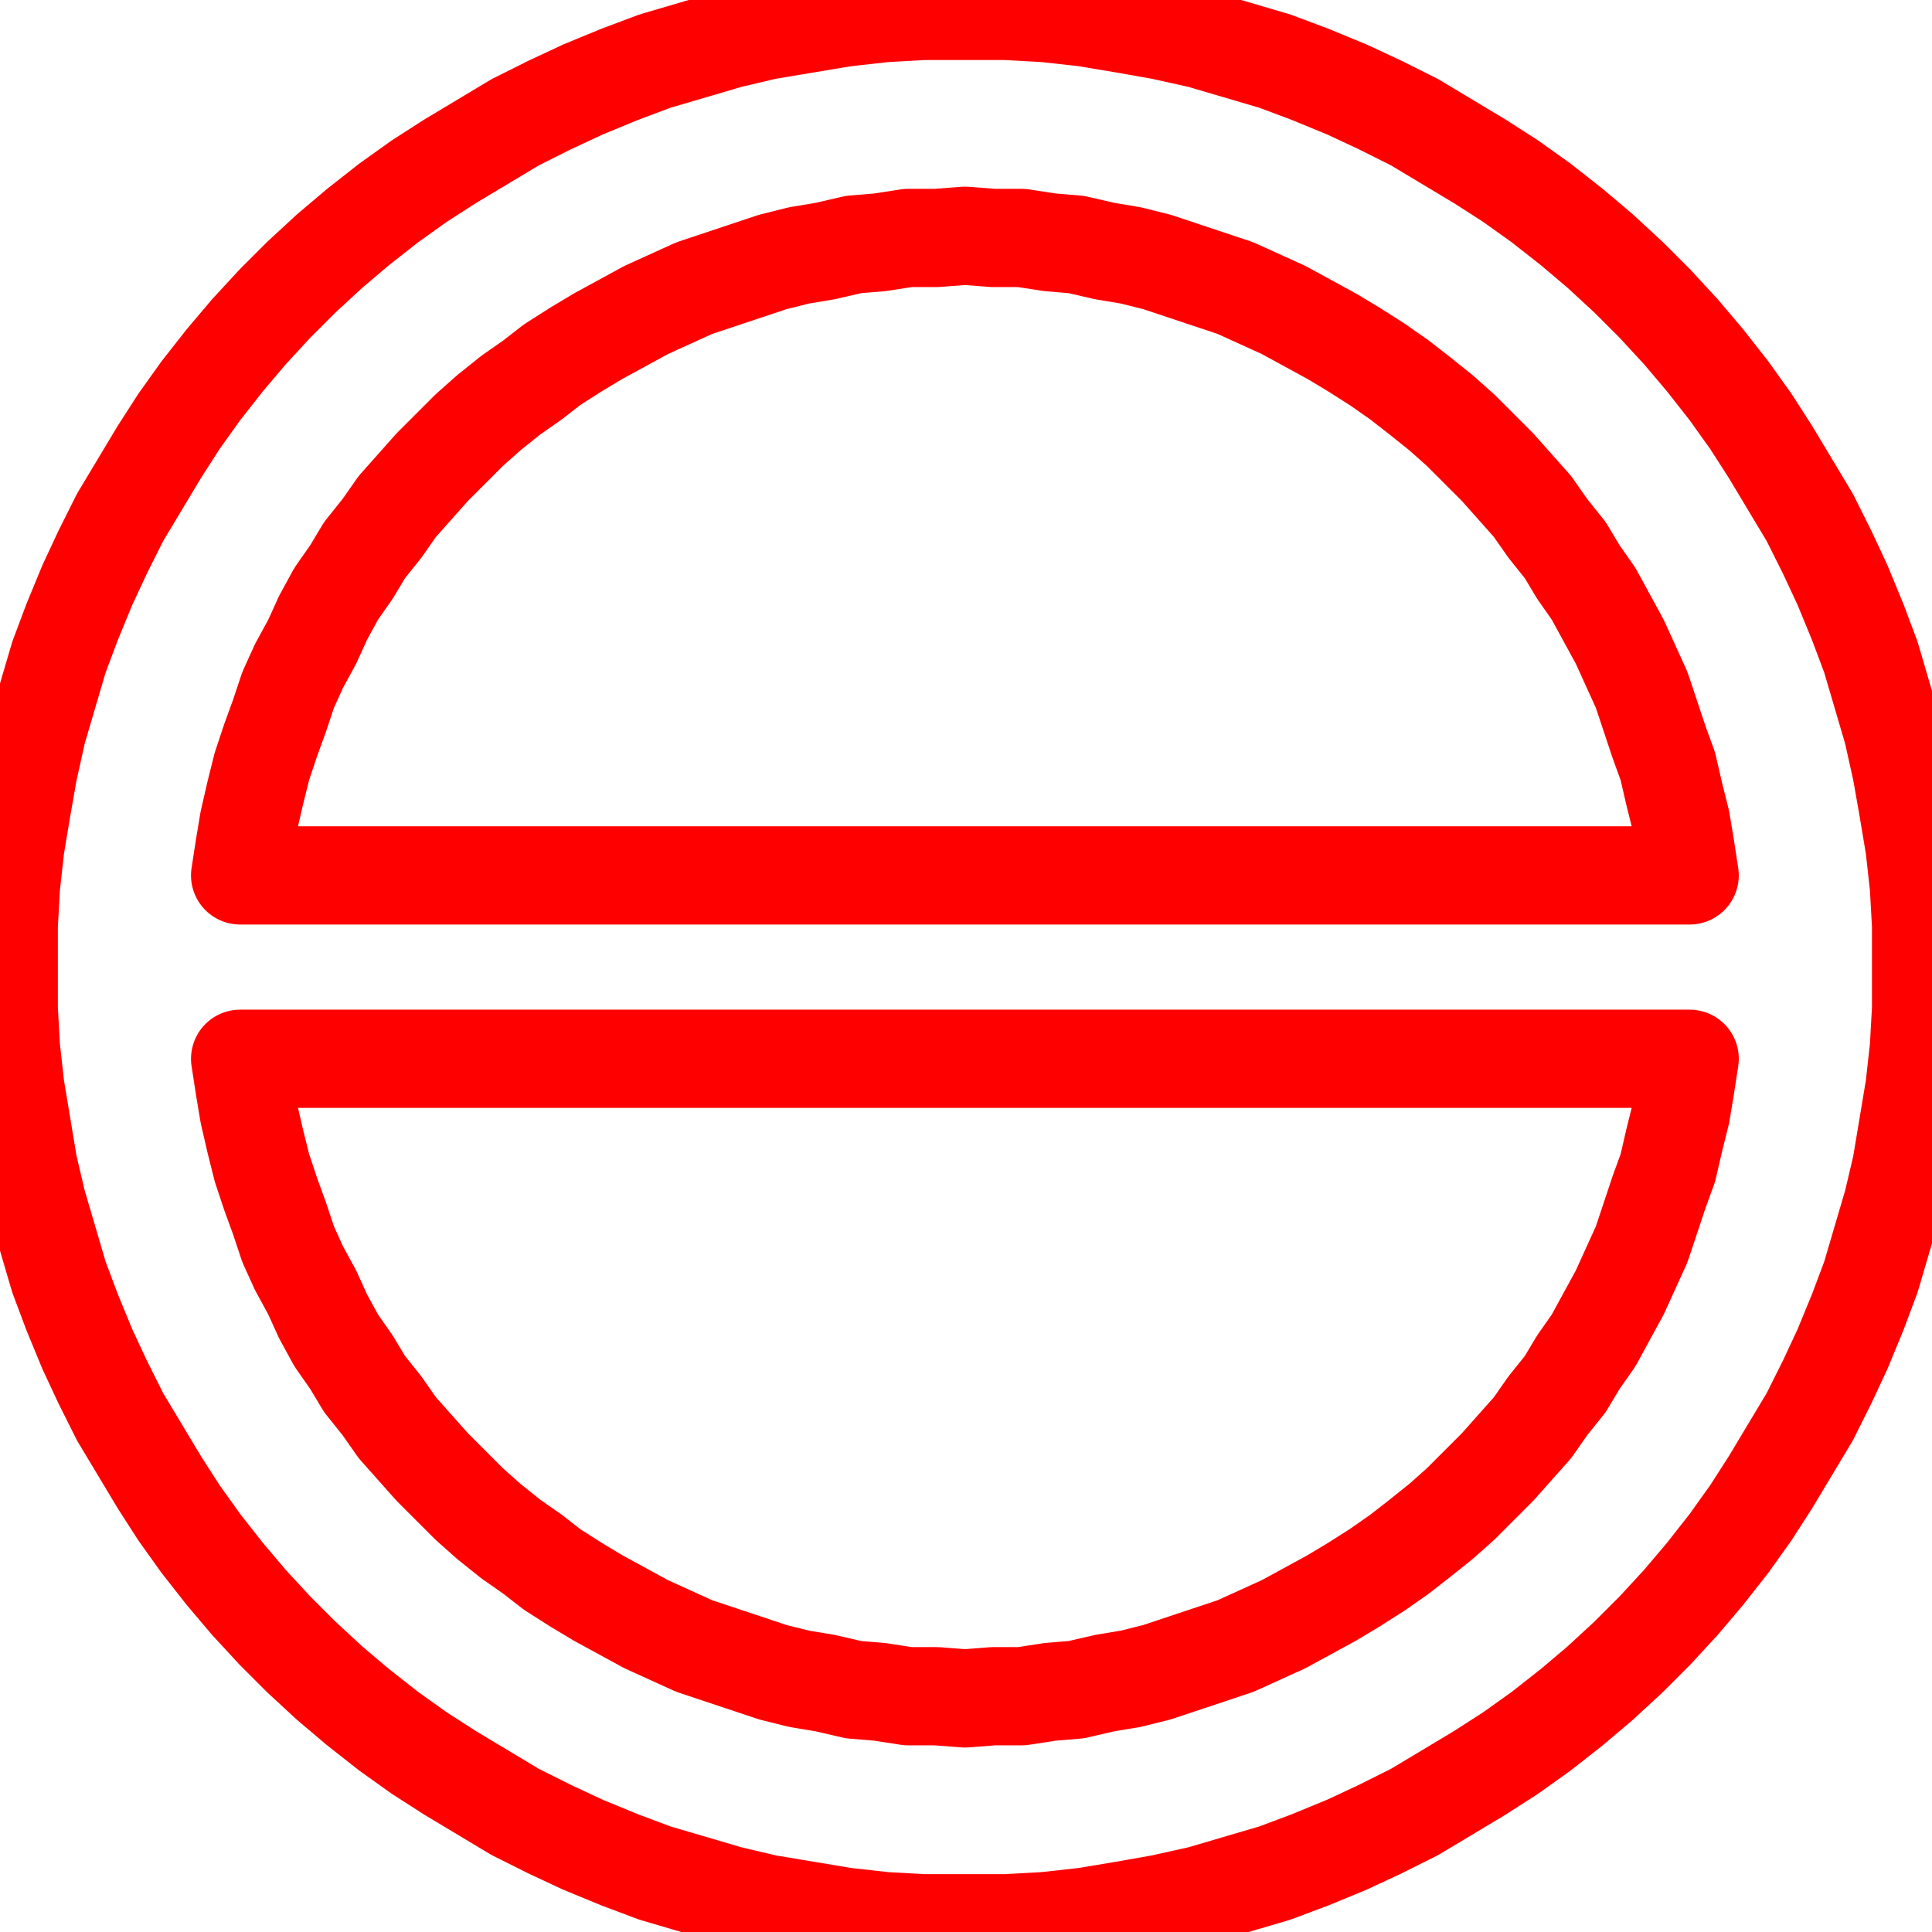
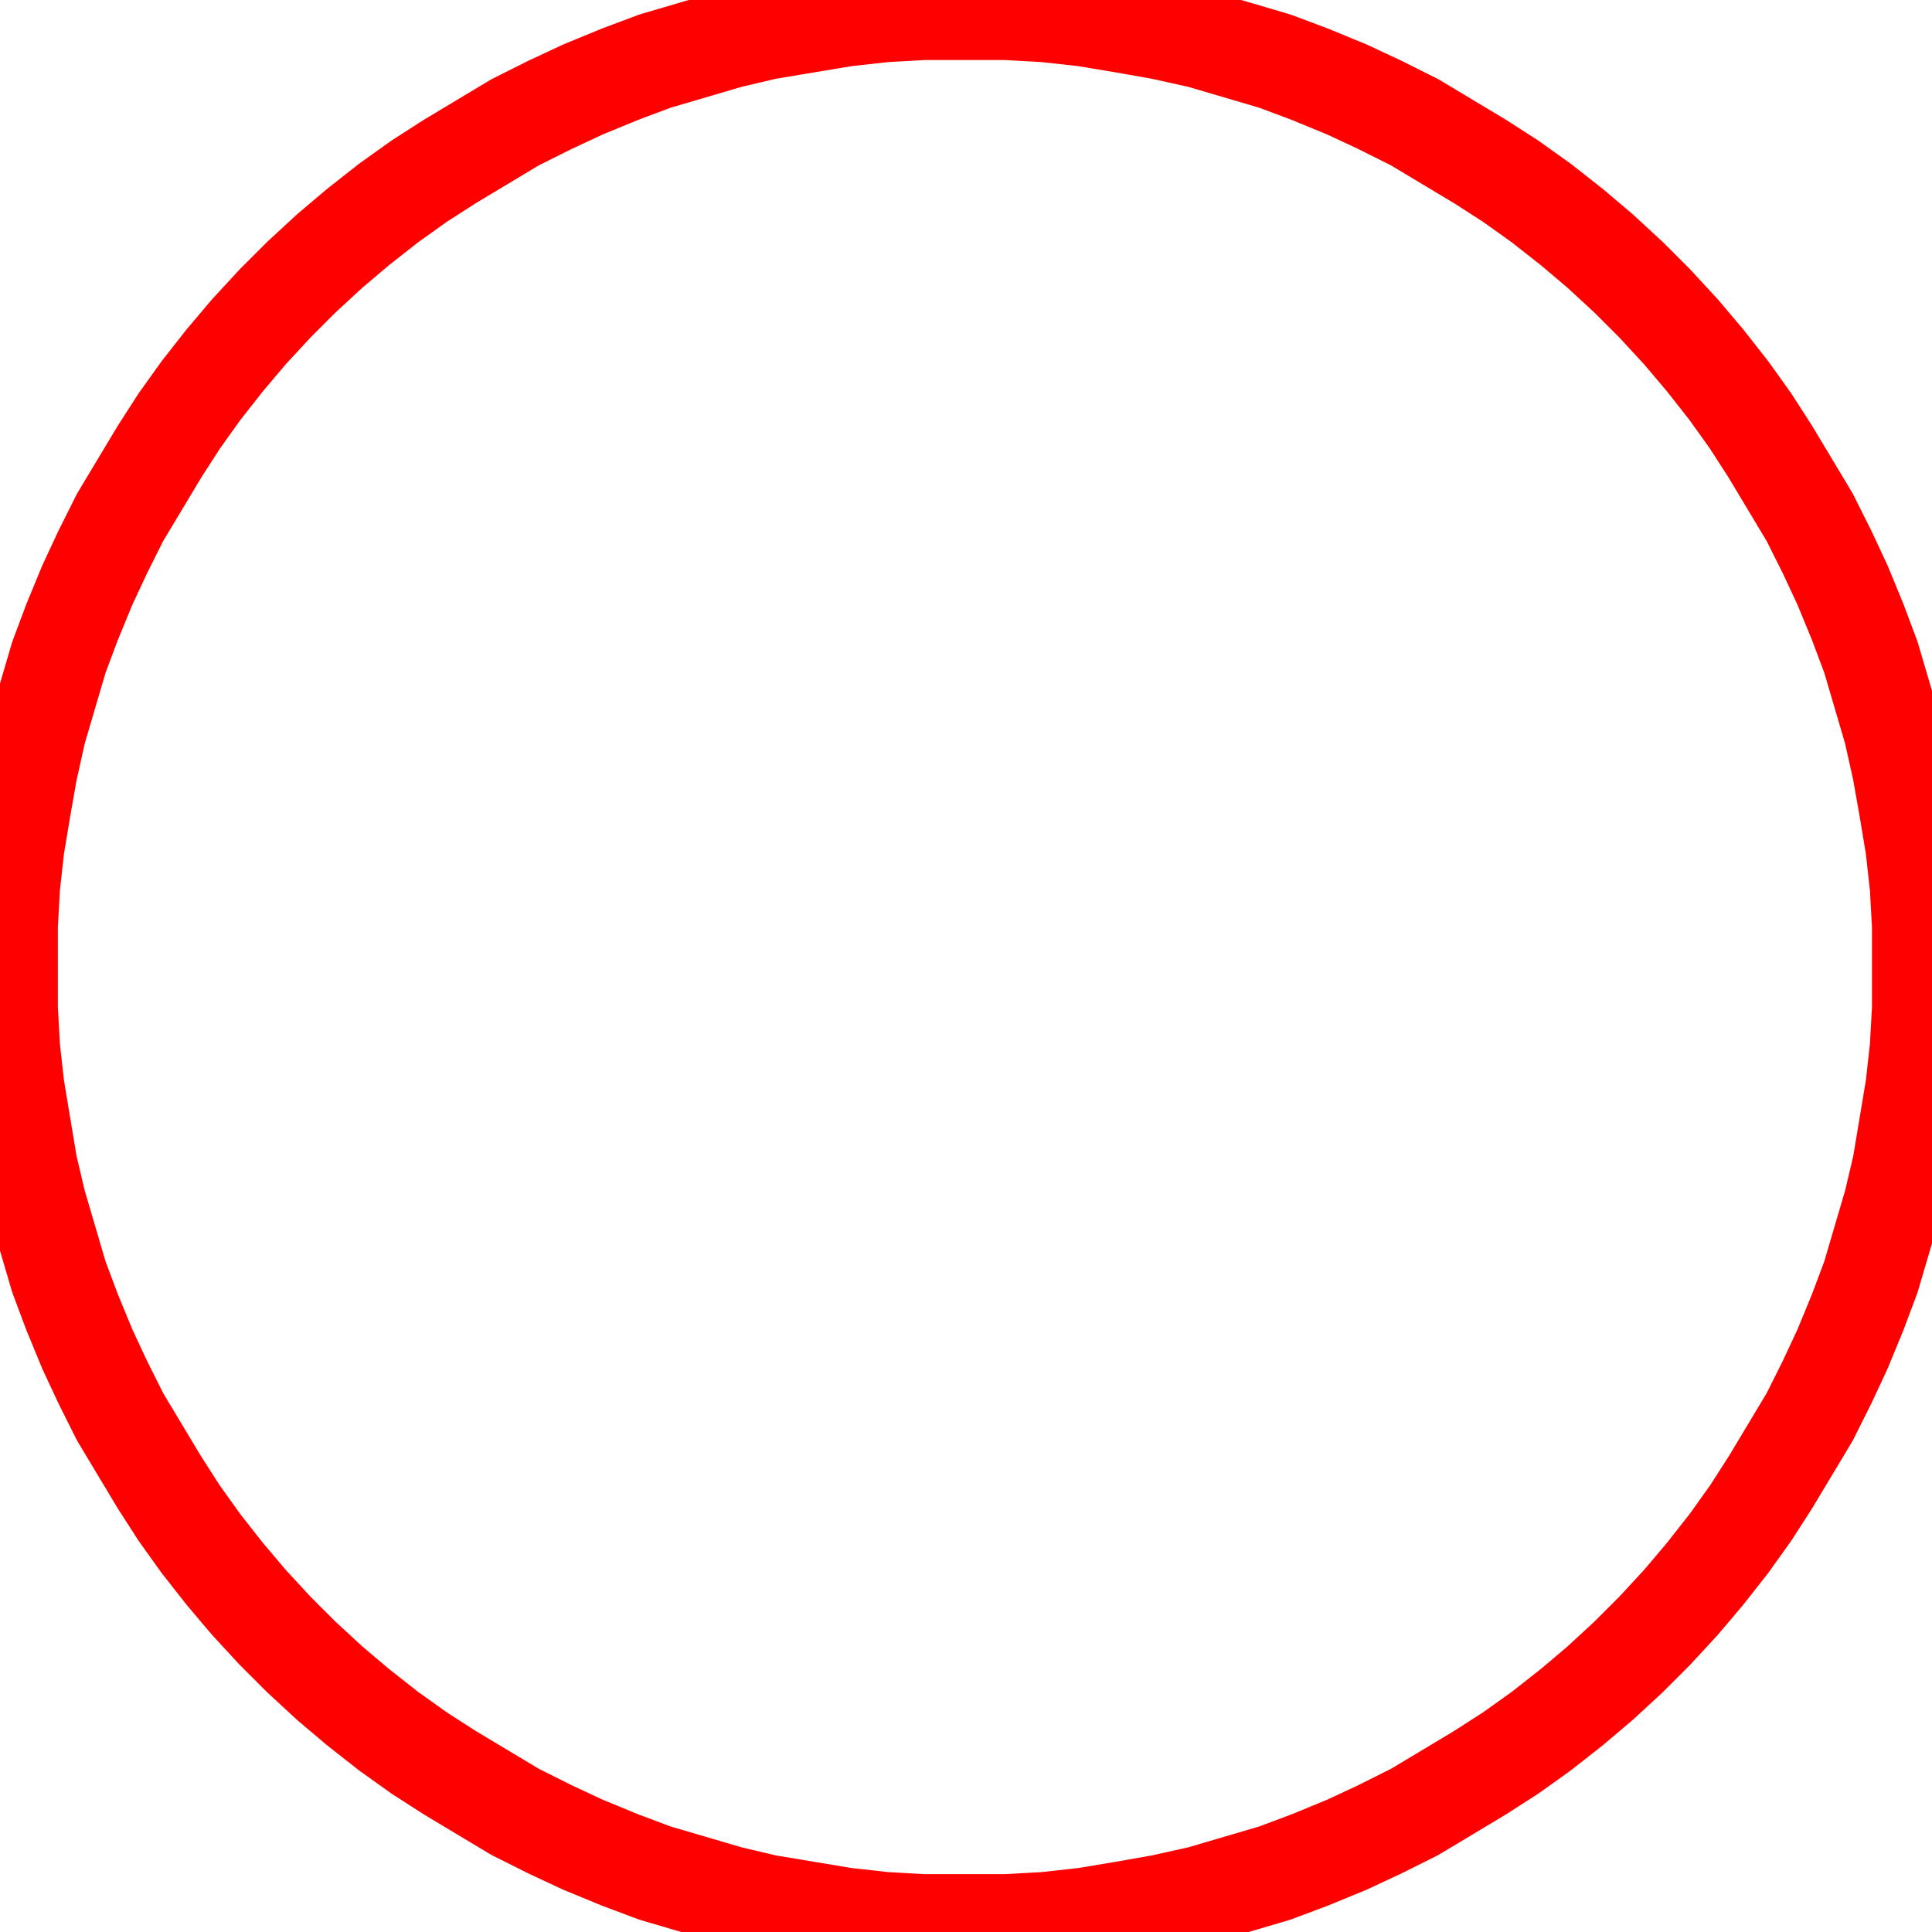
<svg xmlns="http://www.w3.org/2000/svg" width="1.46in" height="1.46in" fill-rule="evenodd" stroke-linecap="round" preserveAspectRatio="none" viewBox="0 0 885 885">
  <style>.pen2{stroke:red;stroke-width:45;stroke-linejoin:round}</style>
-   <path d="M0 0h885v885H0z" style="fill:none;stroke:none" />
-   <path fill="none" d="M880 443v-19l-1-18-2-18-3-18-3-17-4-18-5-17-5-17-6-16-7-17-7-15-8-16-9-15-9-15-9-14-10-14-11-14-11-13-12-13-12-12-13-12-13-11-14-11-14-10-14-9-15-9-15-9-16-8-15-7-17-7-16-6-17-5-17-5-18-4-17-3-18-3-18-2-18-1h-19 0-19l-18 1-18 2-18 3-18 3-17 4-17 5-17 5-16 6-17 7-15 7-16 8-15 9-15 9-14 9-14 10-14 11-13 11-13 12-12 12-12 13-11 13-11 14-10 14-9 14-9 15-9 15-8 16-7 15-7 17-6 16-5 17-5 17-4 18-3 17-3 18-2 18-1 18v19h0v19l1 18 2 18 3 18 3 18 4 17 5 17 5 17 6 16 7 17 7 15 8 16 9 15 9 15 9 14 10 14 11 14 11 13 12 13 12 12 13 12 13 11 14 11 14 10 14 9 15 9 15 9 16 8 15 7 17 7 16 6 17 5 17 5 17 4 18 3 18 3 18 2 18 1h38l18-1 18-2 18-3 17-3 18-4 17-5 17-5 16-6 17-7 15-7 16-8 15-9 15-9 14-9 14-10 14-11 13-11 13-12 12-12 12-13 11-13 11-14 10-14 9-14 9-15 9-15 8-16 7-15 7-17 6-16 5-17 5-17 4-17 3-18 3-18 2-18 1-18v-19" class="pen2" />
-   <path fill="none" d="m110 485 2 13 2 12 3 13 3 12 4 12 4 11 4 12 5 11 6 11 5 11 6 11 7 10 6 10 8 10 7 10 8 9 8 9 9 9 8 8 9 8 10 8 10 7 9 7 11 7 10 6 11 6 11 6 11 5 11 5 12 4 12 4 12 4 12 3 12 2 13 3 12 1 13 2h13l13 1h0l13-1h13l13-2 12-1 13-3 12-2 12-3 12-4 12-4 12-4 11-5 11-5 11-6 11-6 10-6 11-7 10-7 9-7 10-8 9-8 8-8 9-9 8-9 8-9 7-10 8-10 6-10 7-10 6-11 6-11 5-11 5-11 4-12 4-12 4-11 3-13 3-12 2-12 2-13h0-664m0-84 2-13 2-12 3-13 3-12 4-12 4-11 4-12 5-11 6-11 5-11 6-11 7-10 6-10 8-10 7-10 8-9 8-9 9-9 8-8 9-8 10-8 10-7 9-7 11-7 10-6 11-6 11-6 11-5 11-5 12-4 12-4 12-4 12-3 12-2 13-3 12-1 13-2h13l13-1h0l13 1h13l13 2 12 1 13 3 12 2 12 3 12 4 12 4 12 4 11 5 11 5 11 6 11 6 10 6 11 7 10 7 9 7 10 8 9 8 8 8 9 9 8 9 8 9 7 10 8 10 6 10 7 10 6 11 6 11 5 11 5 11 4 12 4 12 4 11 3 13 3 12 2 12 2 13h0-664" class="pen2" />
+   <path fill="none" d="M880 443v-19l-1-18-2-18-3-18-3-17-4-18-5-17-5-17-6-16-7-17-7-15-8-16-9-15-9-15-9-14-10-14-11-14-11-13-12-13-12-12-13-12-13-11-14-11-14-10-14-9-15-9-15-9-16-8-15-7-17-7-16-6-17-5-17-5-18-4-17-3-18-3-18-2-18-1h-19 0-19l-18 1-18 2-18 3-18 3-17 4-17 5-17 5-16 6-17 7-15 7-16 8-15 9-15 9-14 9-14 10-14 11-13 11-13 12-12 12-12 13-11 13-11 14-10 14-9 14-9 15-9 15-8 16-7 15-7 17-6 16-5 17-5 17-4 18-3 17-3 18-2 18-1 18v19v19l1 18 2 18 3 18 3 18 4 17 5 17 5 17 6 16 7 17 7 15 8 16 9 15 9 15 9 14 10 14 11 14 11 13 12 13 12 12 13 12 13 11 14 11 14 10 14 9 15 9 15 9 16 8 15 7 17 7 16 6 17 5 17 5 17 4 18 3 18 3 18 2 18 1h38l18-1 18-2 18-3 17-3 18-4 17-5 17-5 16-6 17-7 15-7 16-8 15-9 15-9 14-9 14-10 14-11 13-11 13-12 12-12 12-13 11-13 11-14 10-14 9-14 9-15 9-15 8-16 7-15 7-17 6-16 5-17 5-17 4-17 3-18 3-18 2-18 1-18v-19" class="pen2" />
</svg>